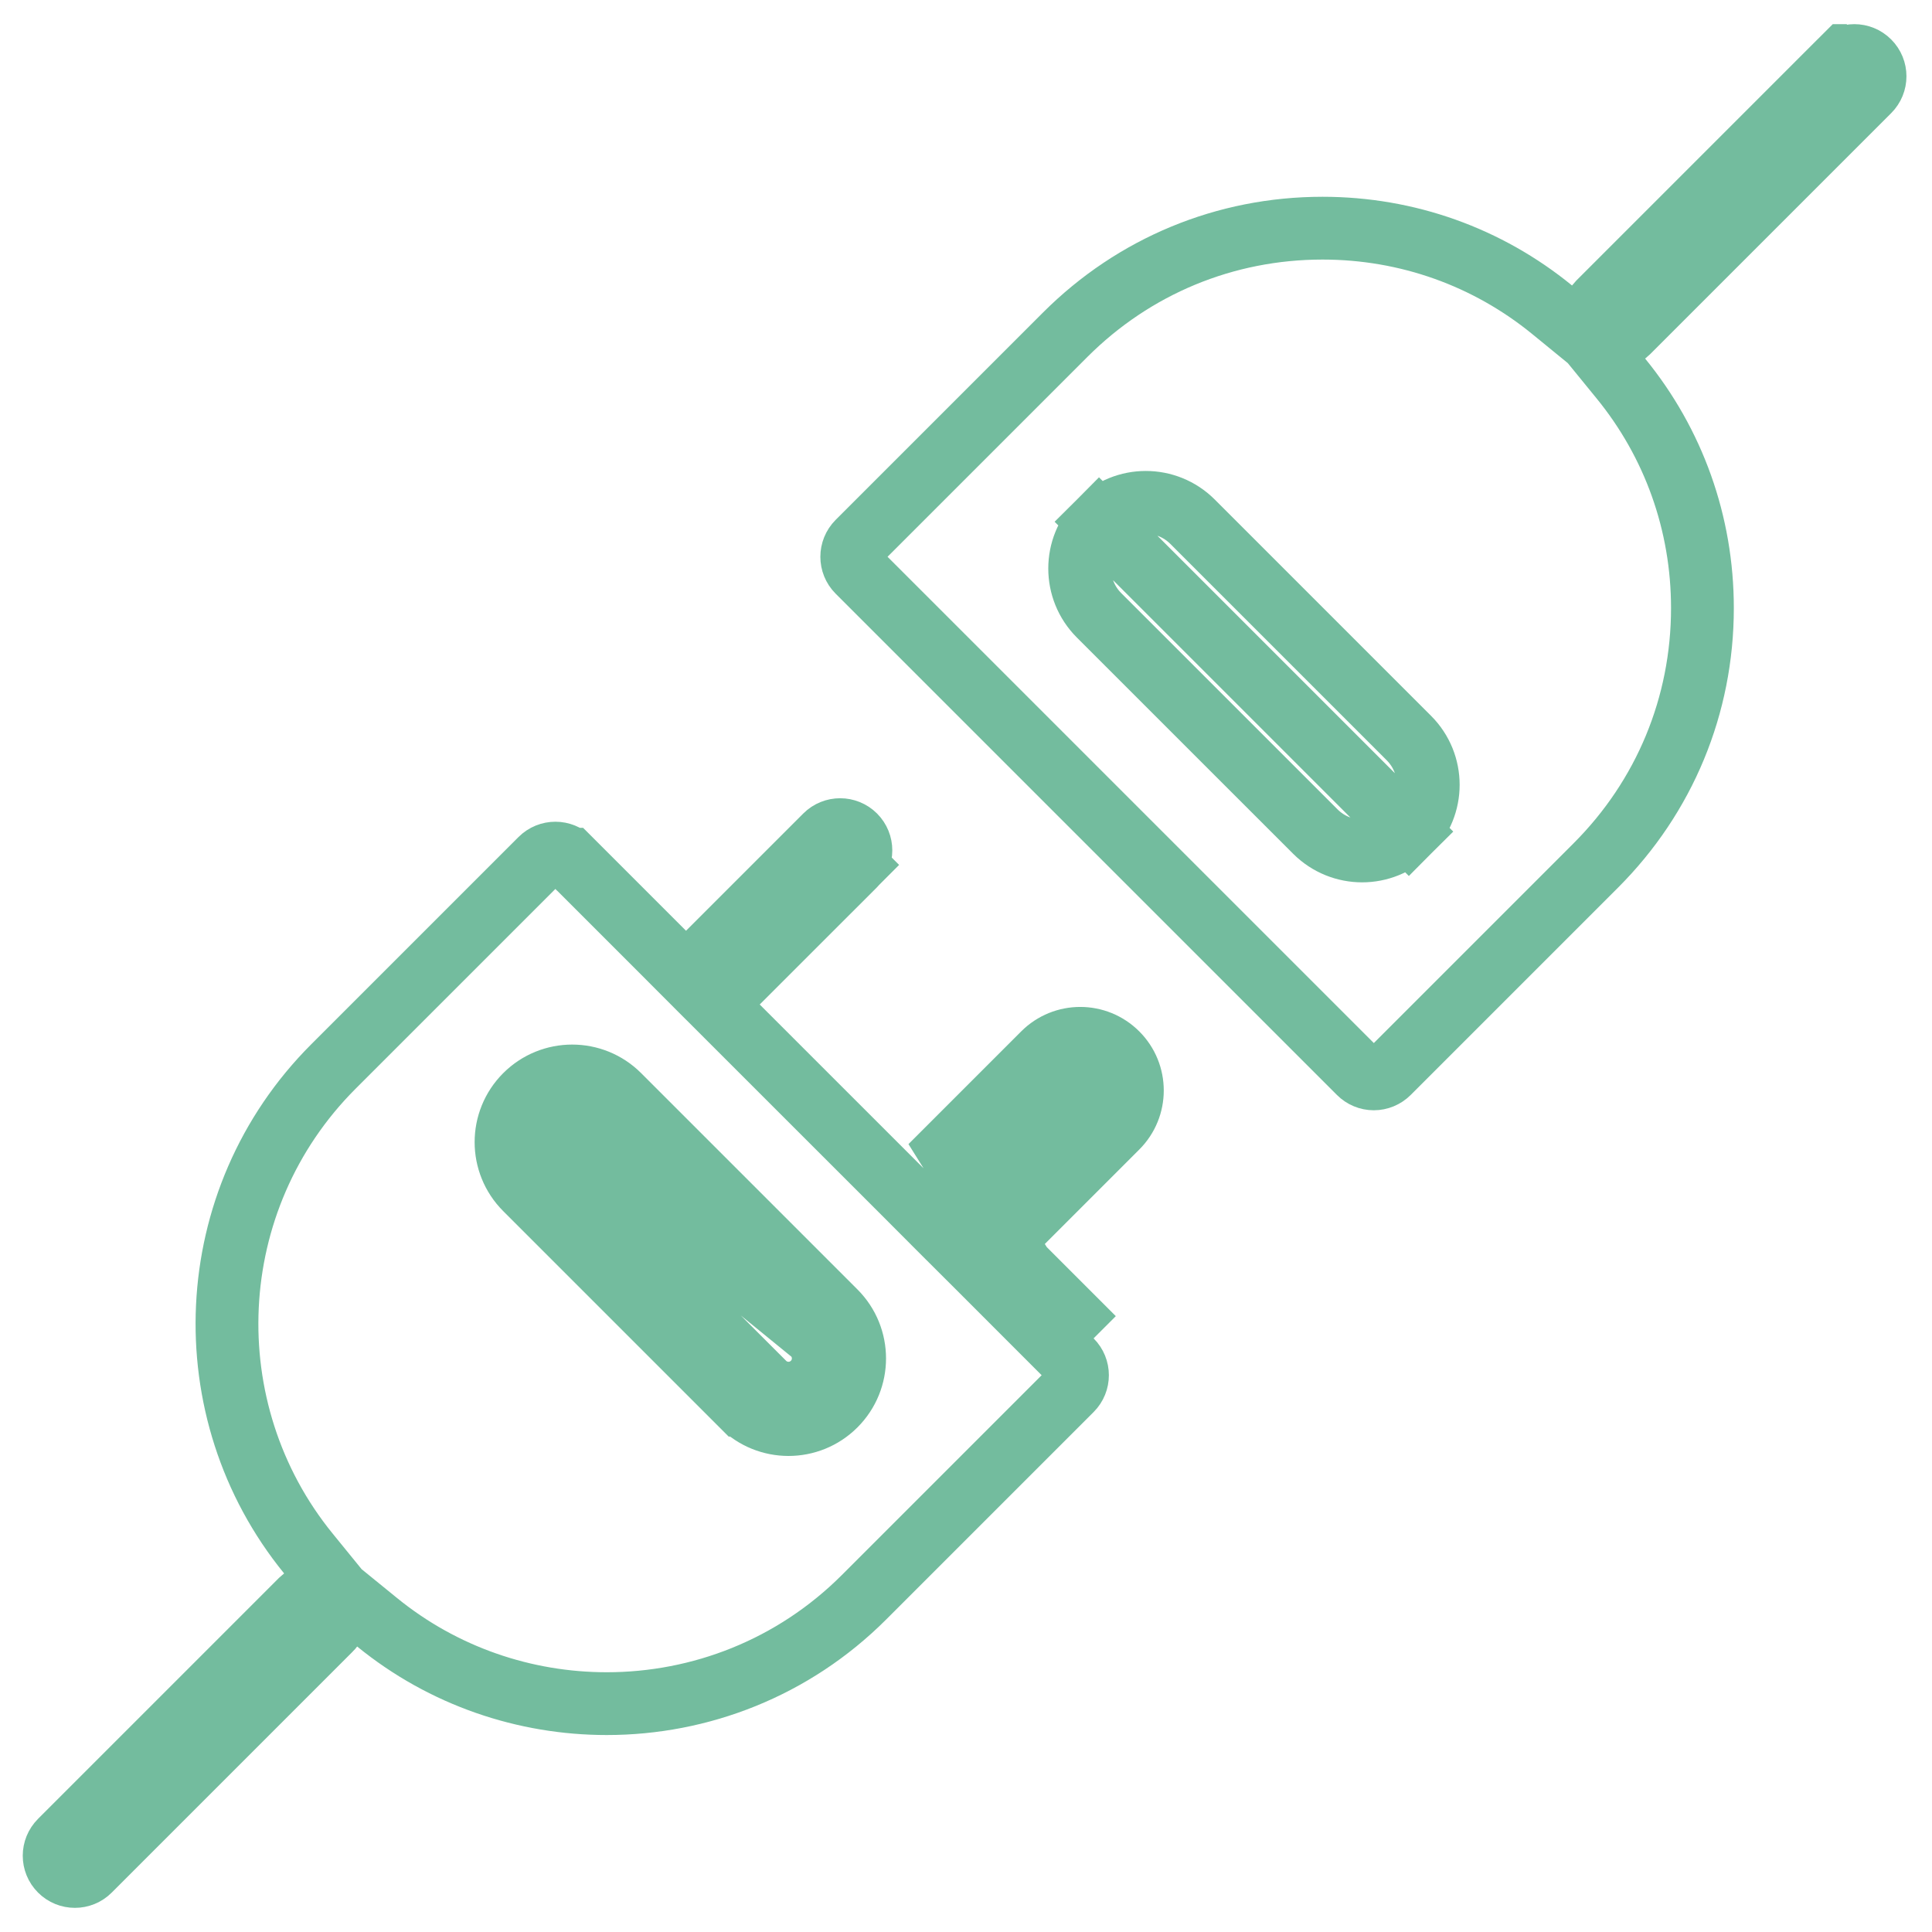
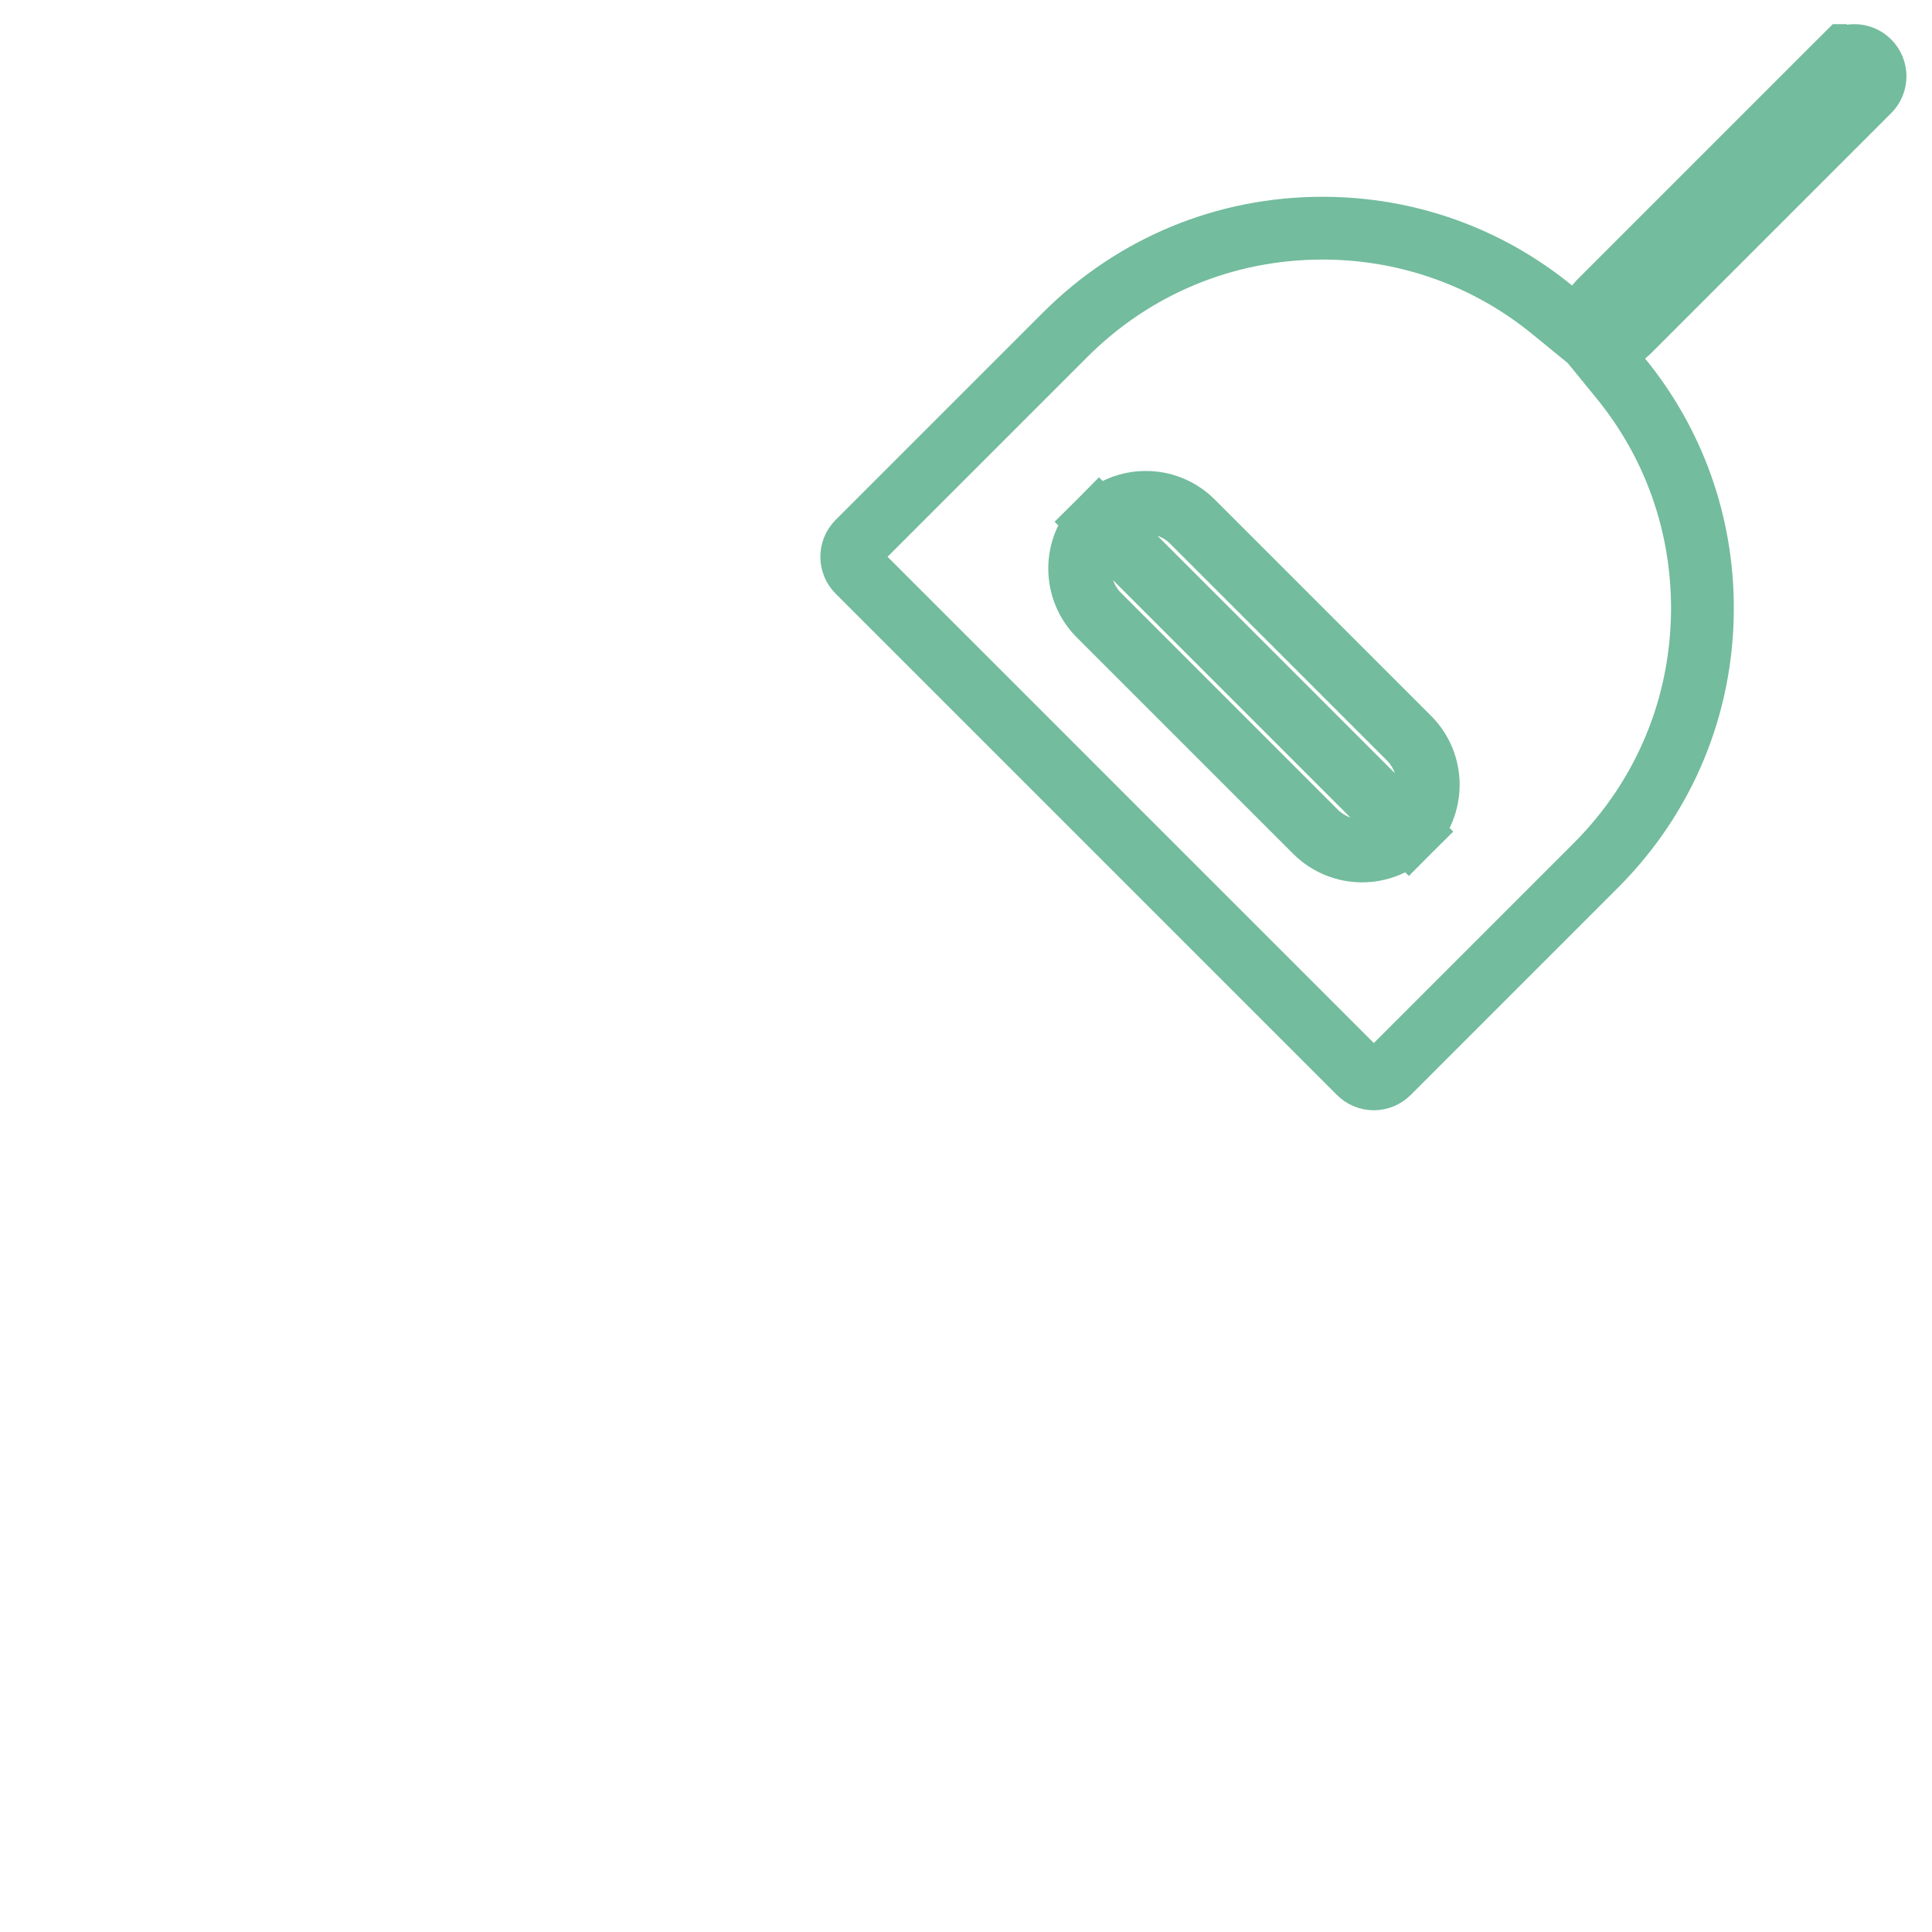
<svg xmlns="http://www.w3.org/2000/svg" width="40" height="40" viewBox="0 0 40 40" fill="none">
  <g clip-path="url(#clip0)">
-     <path d="M21.16 26.227L20.701 25.768L21.16 25.308L23.128 23.34C23.55 22.919 23.55 22.235 23.128 21.814C22.707 21.392 22.023 21.392 21.602 21.814L19.634 23.782L21.16 26.227ZM21.16 26.227L22.642 27.709L21.16 26.227ZM18.715 24.701L19.174 25.161L19.634 24.701L22.062 22.273C22.229 22.106 22.501 22.106 22.669 22.273C22.836 22.441 22.836 22.713 22.669 22.88L22.669 22.88L20.241 25.308L19.781 25.768L20.241 26.227L22.182 28.169L22.182 28.169C22.35 28.336 22.35 28.608 22.182 28.776L22.182 28.776L17.889 33.069L17.889 33.069C16.421 34.537 14.493 35.272 12.562 35.272C10.871 35.272 9.184 34.709 7.806 33.586L7.29 33.166L6.882 33.69C6.866 33.712 6.855 33.724 6.847 33.731L1.854 38.724C1.77 38.808 1.661 38.85 1.551 38.85C1.44 38.85 1.331 38.808 1.247 38.724L1.247 38.724C1.079 38.557 1.079 38.285 1.247 38.117L1.247 38.117L6.24 33.124C6.247 33.117 6.26 33.105 6.281 33.089L6.806 32.681L6.386 32.165C3.976 29.209 4.149 24.835 6.902 22.082L6.902 22.082L11.195 17.789L11.195 17.789C11.363 17.621 11.635 17.621 11.802 17.789L11.803 17.789L13.744 19.73L14.203 20.19L14.663 19.73L17.091 17.302L17.091 17.302C17.258 17.135 17.53 17.135 17.698 17.302L17.698 17.302C17.866 17.47 17.866 17.742 17.698 17.91L18.156 18.367L17.698 17.91L15.27 20.337L14.81 20.797L15.27 21.257L18.715 24.701ZM17.293 29.093L17.293 29.093C17.828 28.558 17.828 27.691 17.293 27.156L12.815 22.678L12.815 22.678C12.28 22.143 11.413 22.143 10.878 22.678L10.878 22.678C10.343 23.213 10.343 24.08 10.878 24.615L15.356 29.093L15.357 29.093C15.624 29.36 15.975 29.494 16.325 29.494C16.675 29.494 17.026 29.36 17.293 29.093ZM11.338 24.155C11.057 23.874 11.057 23.419 11.338 23.137L16.834 27.616C17.115 27.897 17.115 28.352 16.834 28.633C16.693 28.774 16.509 28.844 16.325 28.844C16.141 28.844 15.957 28.774 15.816 28.633L11.338 24.155Z" stroke="#73BC9E" stroke-width="1.3" />
    <path d="M22.754 10.802L22.754 10.802C23.289 10.267 24.156 10.267 24.691 10.802L24.691 10.802L29.169 15.28C29.704 15.815 29.704 16.682 29.169 17.217L22.754 10.802ZM22.754 10.802C22.22 11.337 22.22 12.204 22.754 12.739L27.233 17.217C27.5 17.484 27.852 17.618 28.201 17.618C28.55 17.618 28.902 17.484 29.169 17.217L22.754 10.802ZM38.695 1.883L38.695 1.883L33.703 6.875C33.695 6.883 33.682 6.894 33.661 6.911L33.137 7.32L33.557 7.835C34.651 9.174 35.247 10.835 35.247 12.59C35.247 14.604 34.464 16.494 33.04 17.918L28.747 22.211L28.747 22.211C28.666 22.291 28.557 22.337 28.443 22.337C28.329 22.337 28.22 22.291 28.14 22.211L28.14 22.211L17.76 11.831C17.593 11.664 17.593 11.392 17.76 11.224L22.053 6.931C23.477 5.507 25.367 4.724 27.381 4.724C29.136 4.724 30.797 5.32 32.136 6.414L32.651 6.835L33.06 6.31C33.077 6.288 33.088 6.276 33.095 6.269L33.095 6.269L38.088 1.276L37.629 0.816L38.088 1.276C38.256 1.108 38.528 1.108 38.695 1.276L38.695 1.276C38.863 1.444 38.863 1.715 38.695 1.883Z" stroke="#73BC9E" stroke-width="1.3" />
  </g>
  <defs>
    <clipPath id="clip0">
      <rect x="0.471" y="0.5" width="39" height="39" fill="white" />
    </clipPath>
  </defs>
</svg>